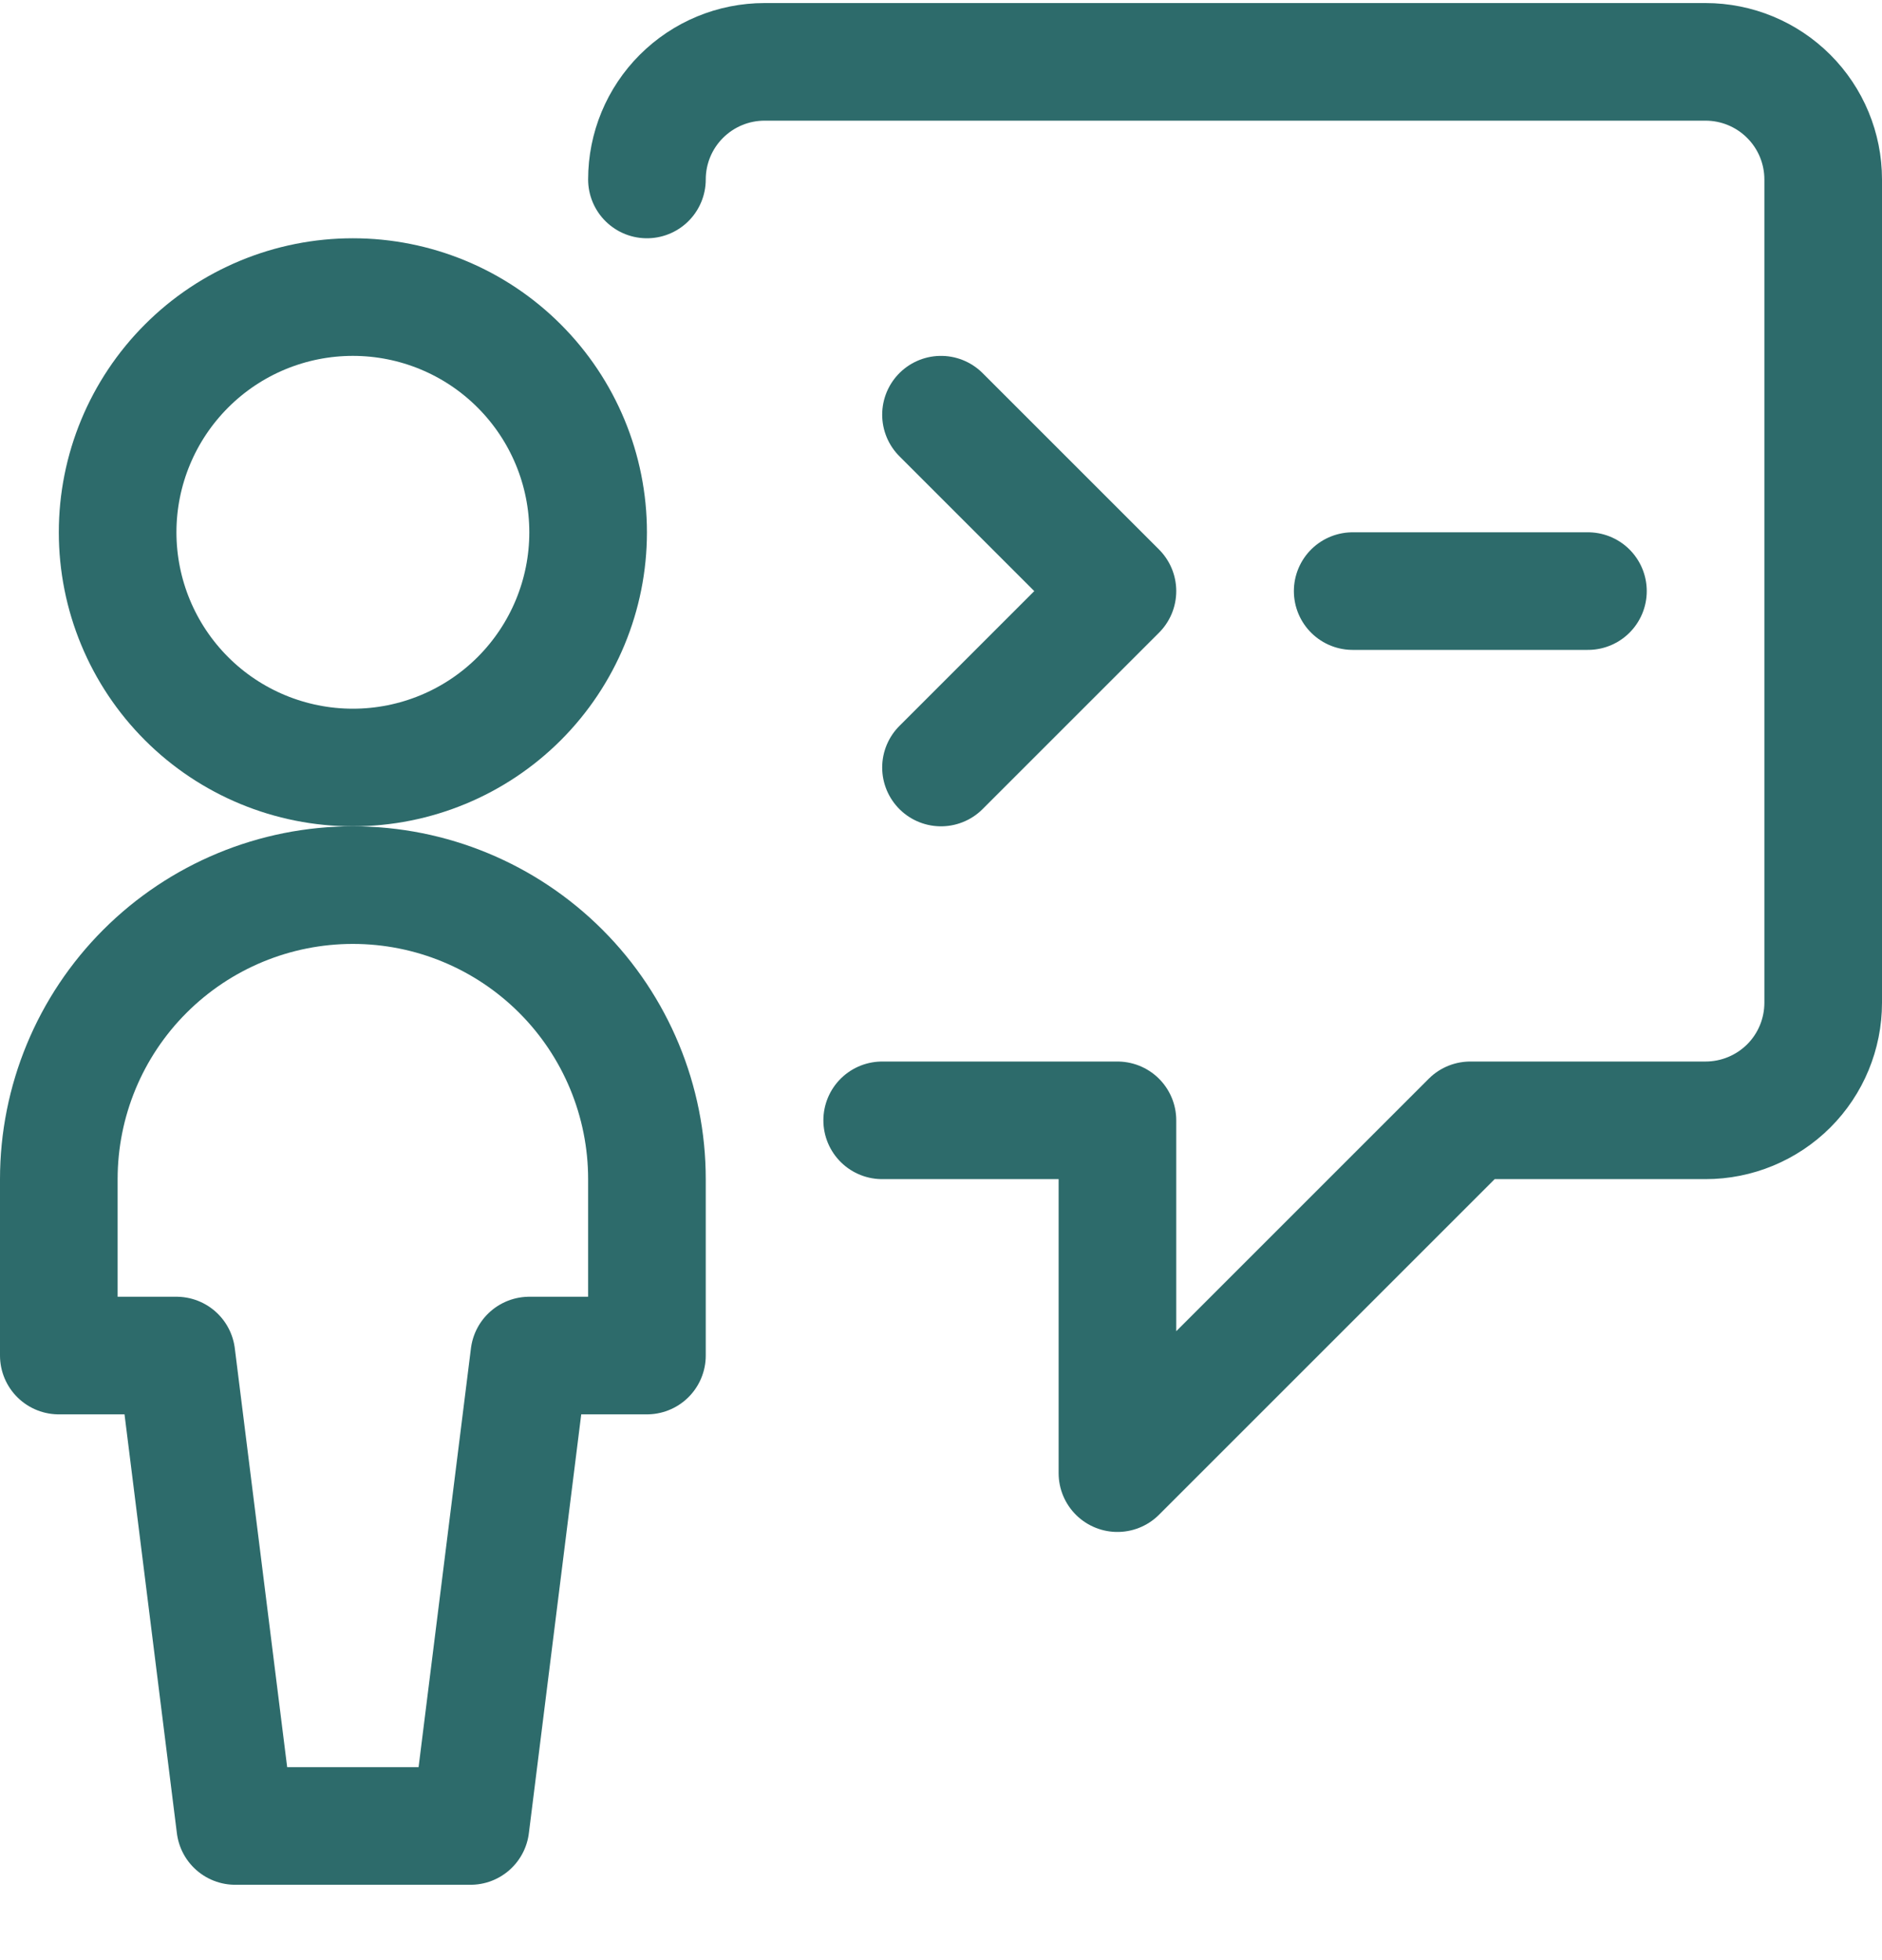
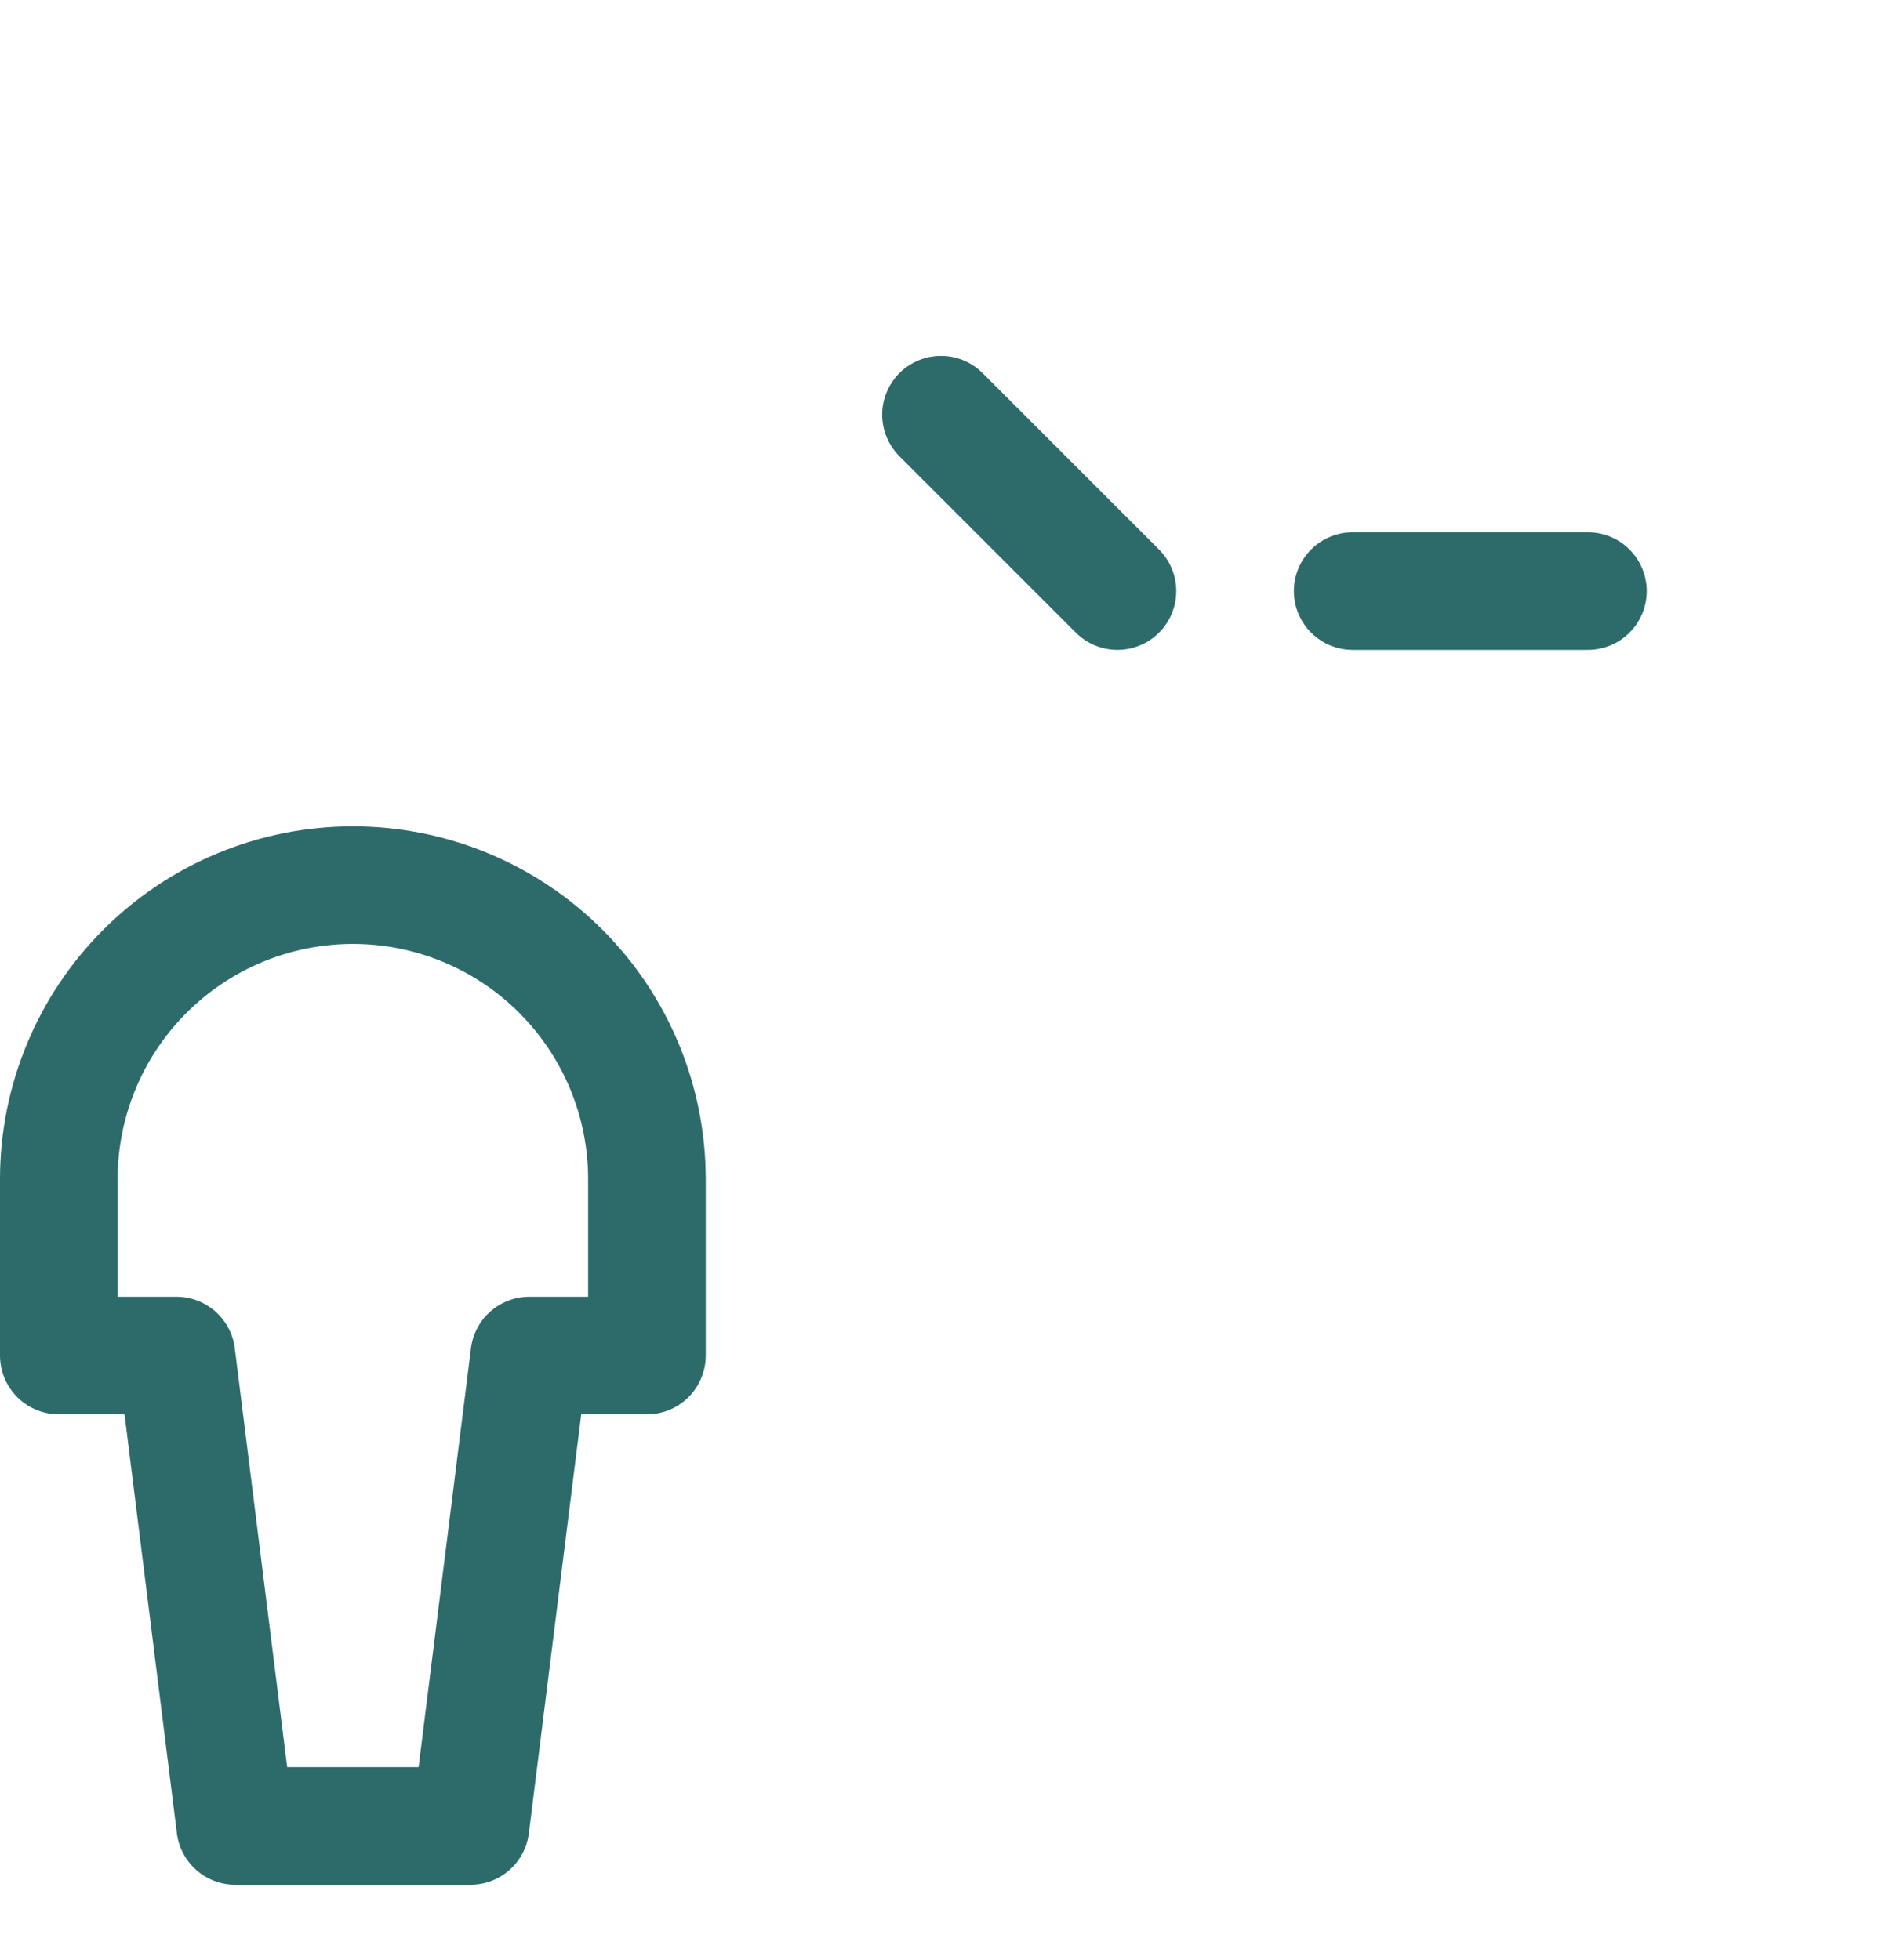
<svg xmlns="http://www.w3.org/2000/svg" width="24" height="25" viewBox="0 0 24 25" fill="none">
  <g clip-path="url(#clip0_323_3513)">
-     <path d="M11.25 14.289H14.25V18.789L18.75 14.289H21.75C22.148 14.289 22.529 14.131 22.811 13.85C23.092 13.569 23.25 13.187 23.25 12.789V2.289C23.25 1.891 23.092 1.51 22.811 1.229C22.529 0.947 22.148 0.789 21.75 0.789H9.75C9.352 0.789 8.971 0.947 8.689 1.229C8.408 1.51 8.25 1.891 8.25 2.289" stroke="#2D6B6B" stroke-width="1.5" stroke-linecap="round" stroke-linejoin="round" />
-     <path d="M1.5 6.789C1.5 7.585 1.816 8.348 2.379 8.911C2.941 9.473 3.704 9.789 4.5 9.789C5.296 9.789 6.059 9.473 6.621 8.911C7.184 8.348 7.5 7.585 7.5 6.789C7.5 5.994 7.184 5.231 6.621 4.668C6.059 4.105 5.296 3.789 4.5 3.789C3.704 3.789 2.941 4.105 2.379 4.668C1.816 5.231 1.5 5.994 1.5 6.789Z" stroke="#2D6B6B" stroke-width="1.5" stroke-linecap="round" stroke-linejoin="round" />
    <path d="M8.25 17.289V15.039C8.25 14.045 7.855 13.091 7.152 12.388C6.448 11.684 5.495 11.289 4.5 11.289C3.505 11.289 2.552 11.684 1.848 12.388C1.145 13.091 0.75 14.045 0.75 15.039V17.289H2.25L3 23.289H6L6.75 17.289H8.25Z" stroke="#2D6B6B" stroke-width="1.5" stroke-linecap="round" stroke-linejoin="round" />
-     <path d="M12 5.289L14.25 7.539L12 9.789" stroke="#2D6B6B" stroke-width="1.5" stroke-linecap="round" stroke-linejoin="round" />
+     <path d="M12 5.289L14.25 7.539" stroke="#2D6B6B" stroke-width="1.5" stroke-linecap="round" stroke-linejoin="round" />
    <path d="M17.25 7.539H20.25" stroke="#2D6B6B" stroke-width="1.5" stroke-linecap="round" stroke-linejoin="round" />
  </g>
  <defs>
    <clipPath id="clip0_323_3513">
      <rect width="24" height="24" fill="white" transform="translate(0 0.039)" />
    </clipPath>
  </defs>
</svg>